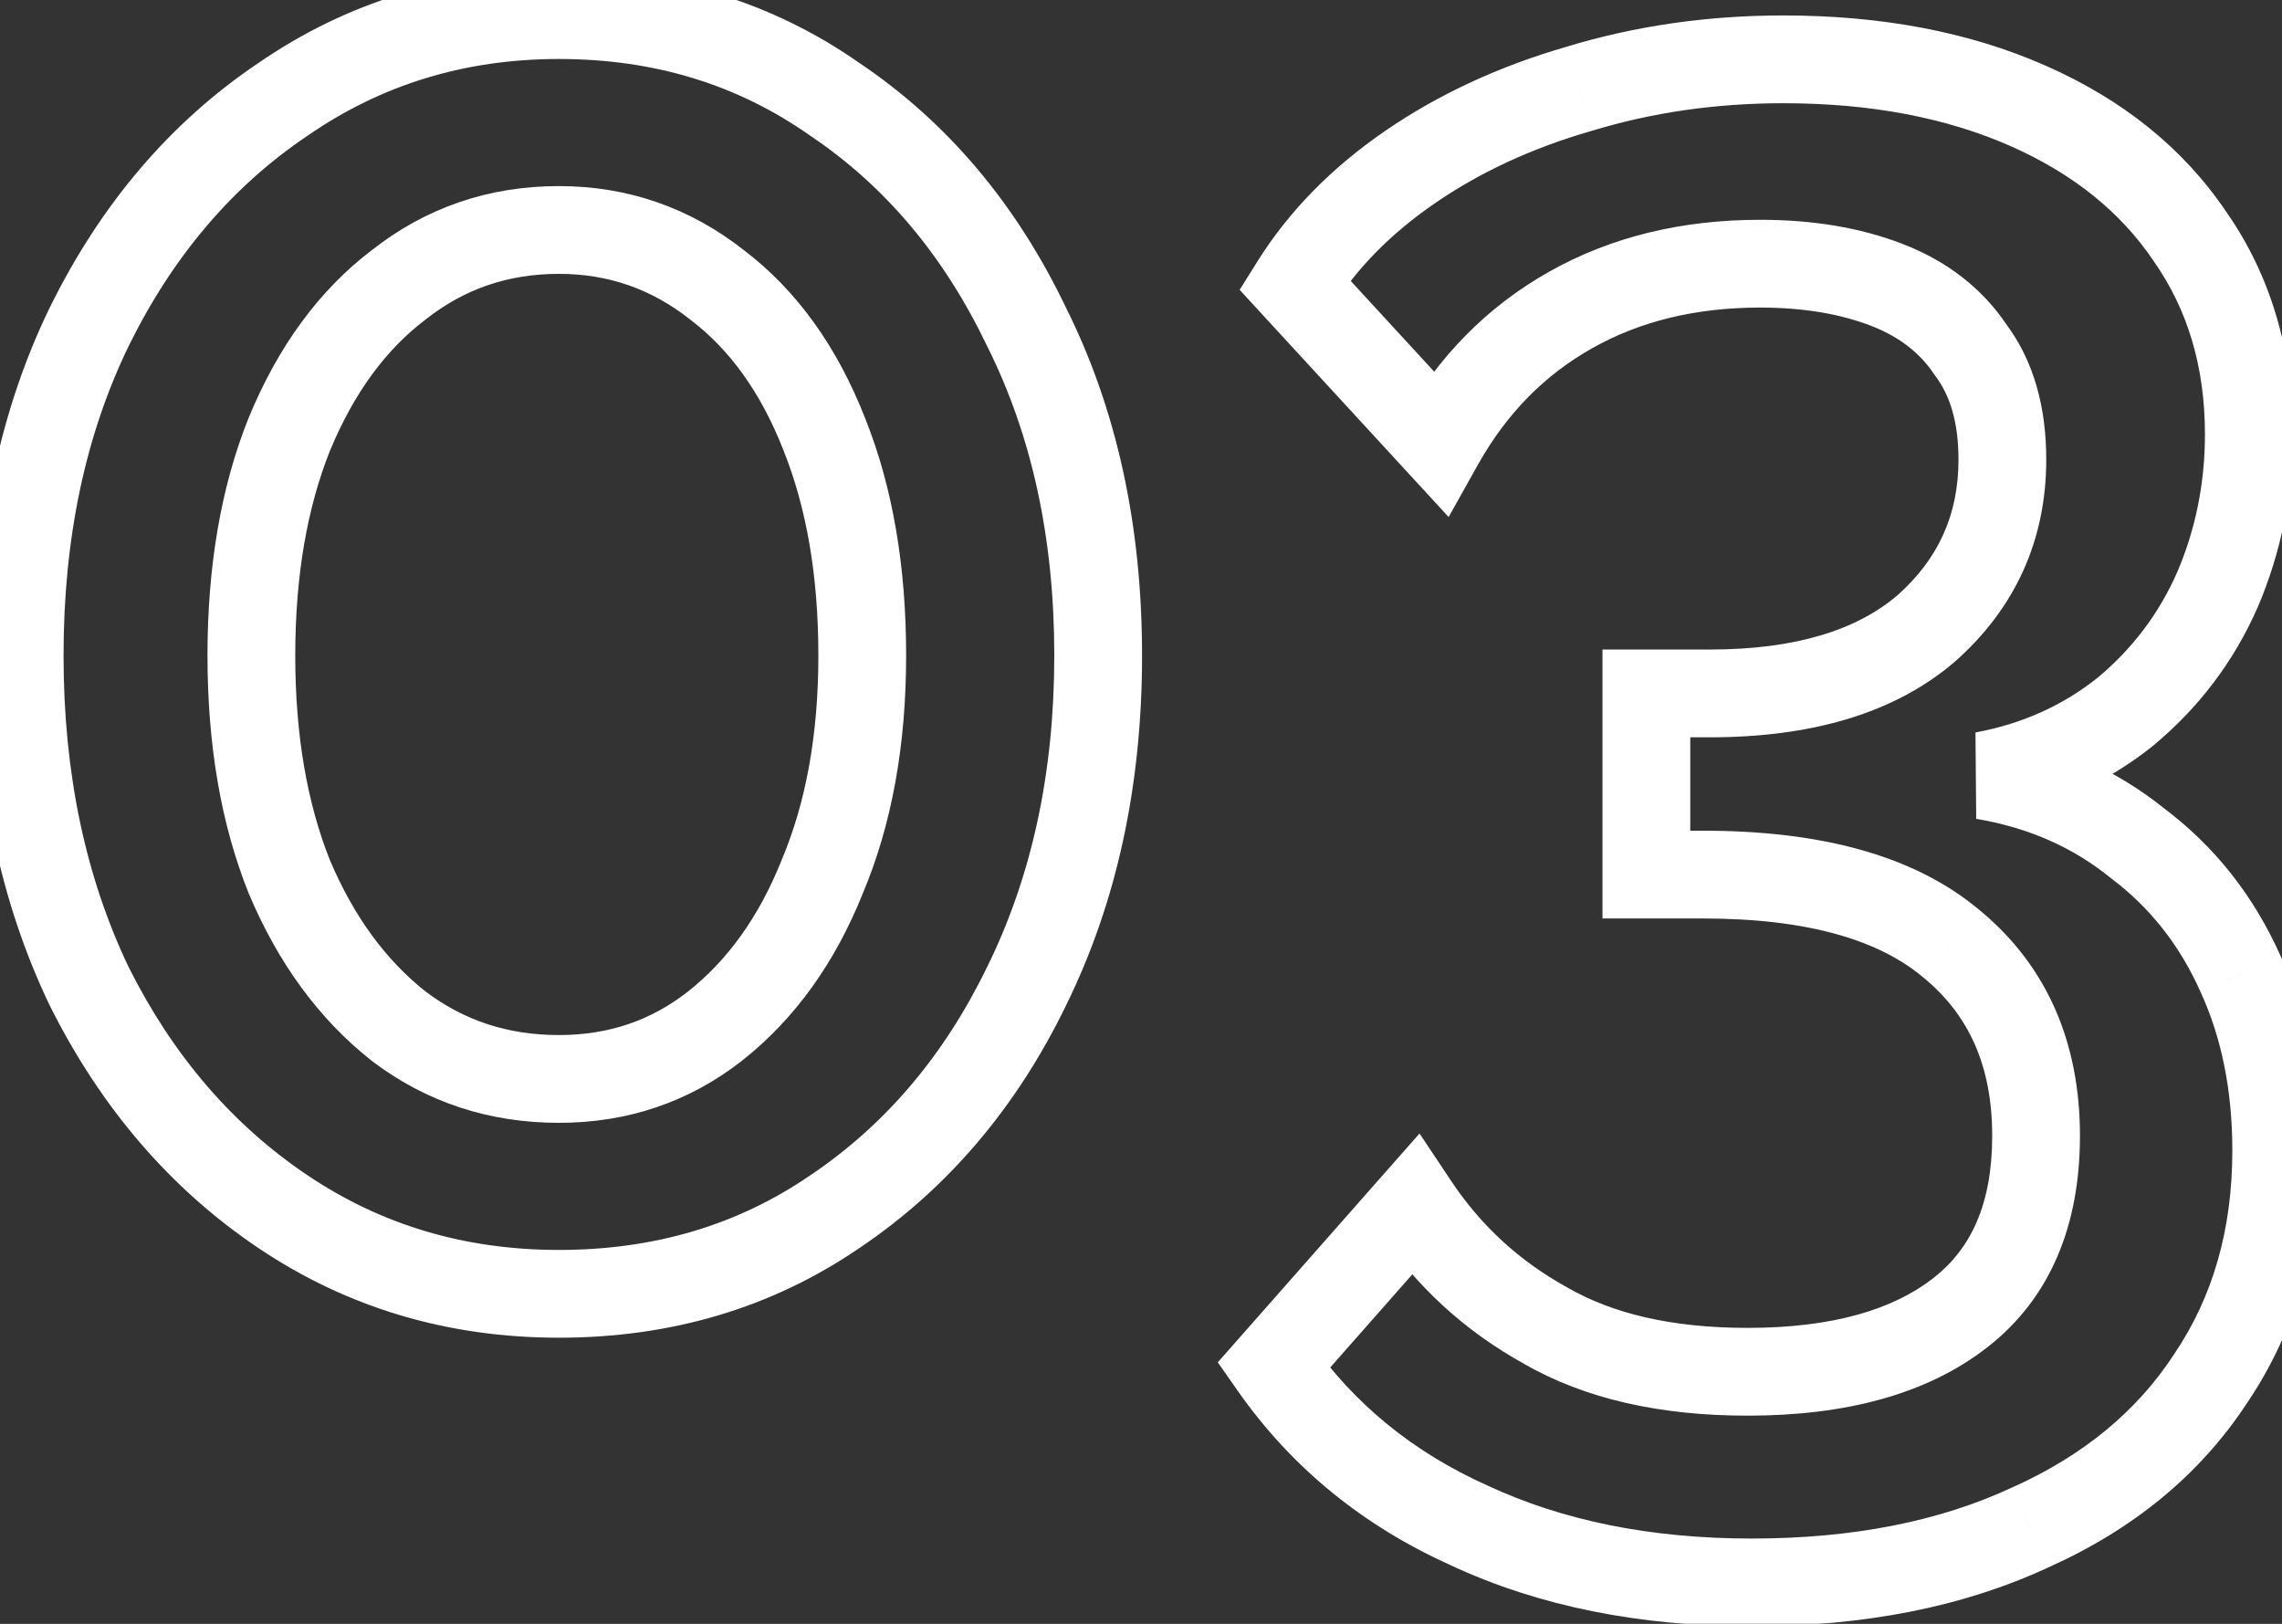
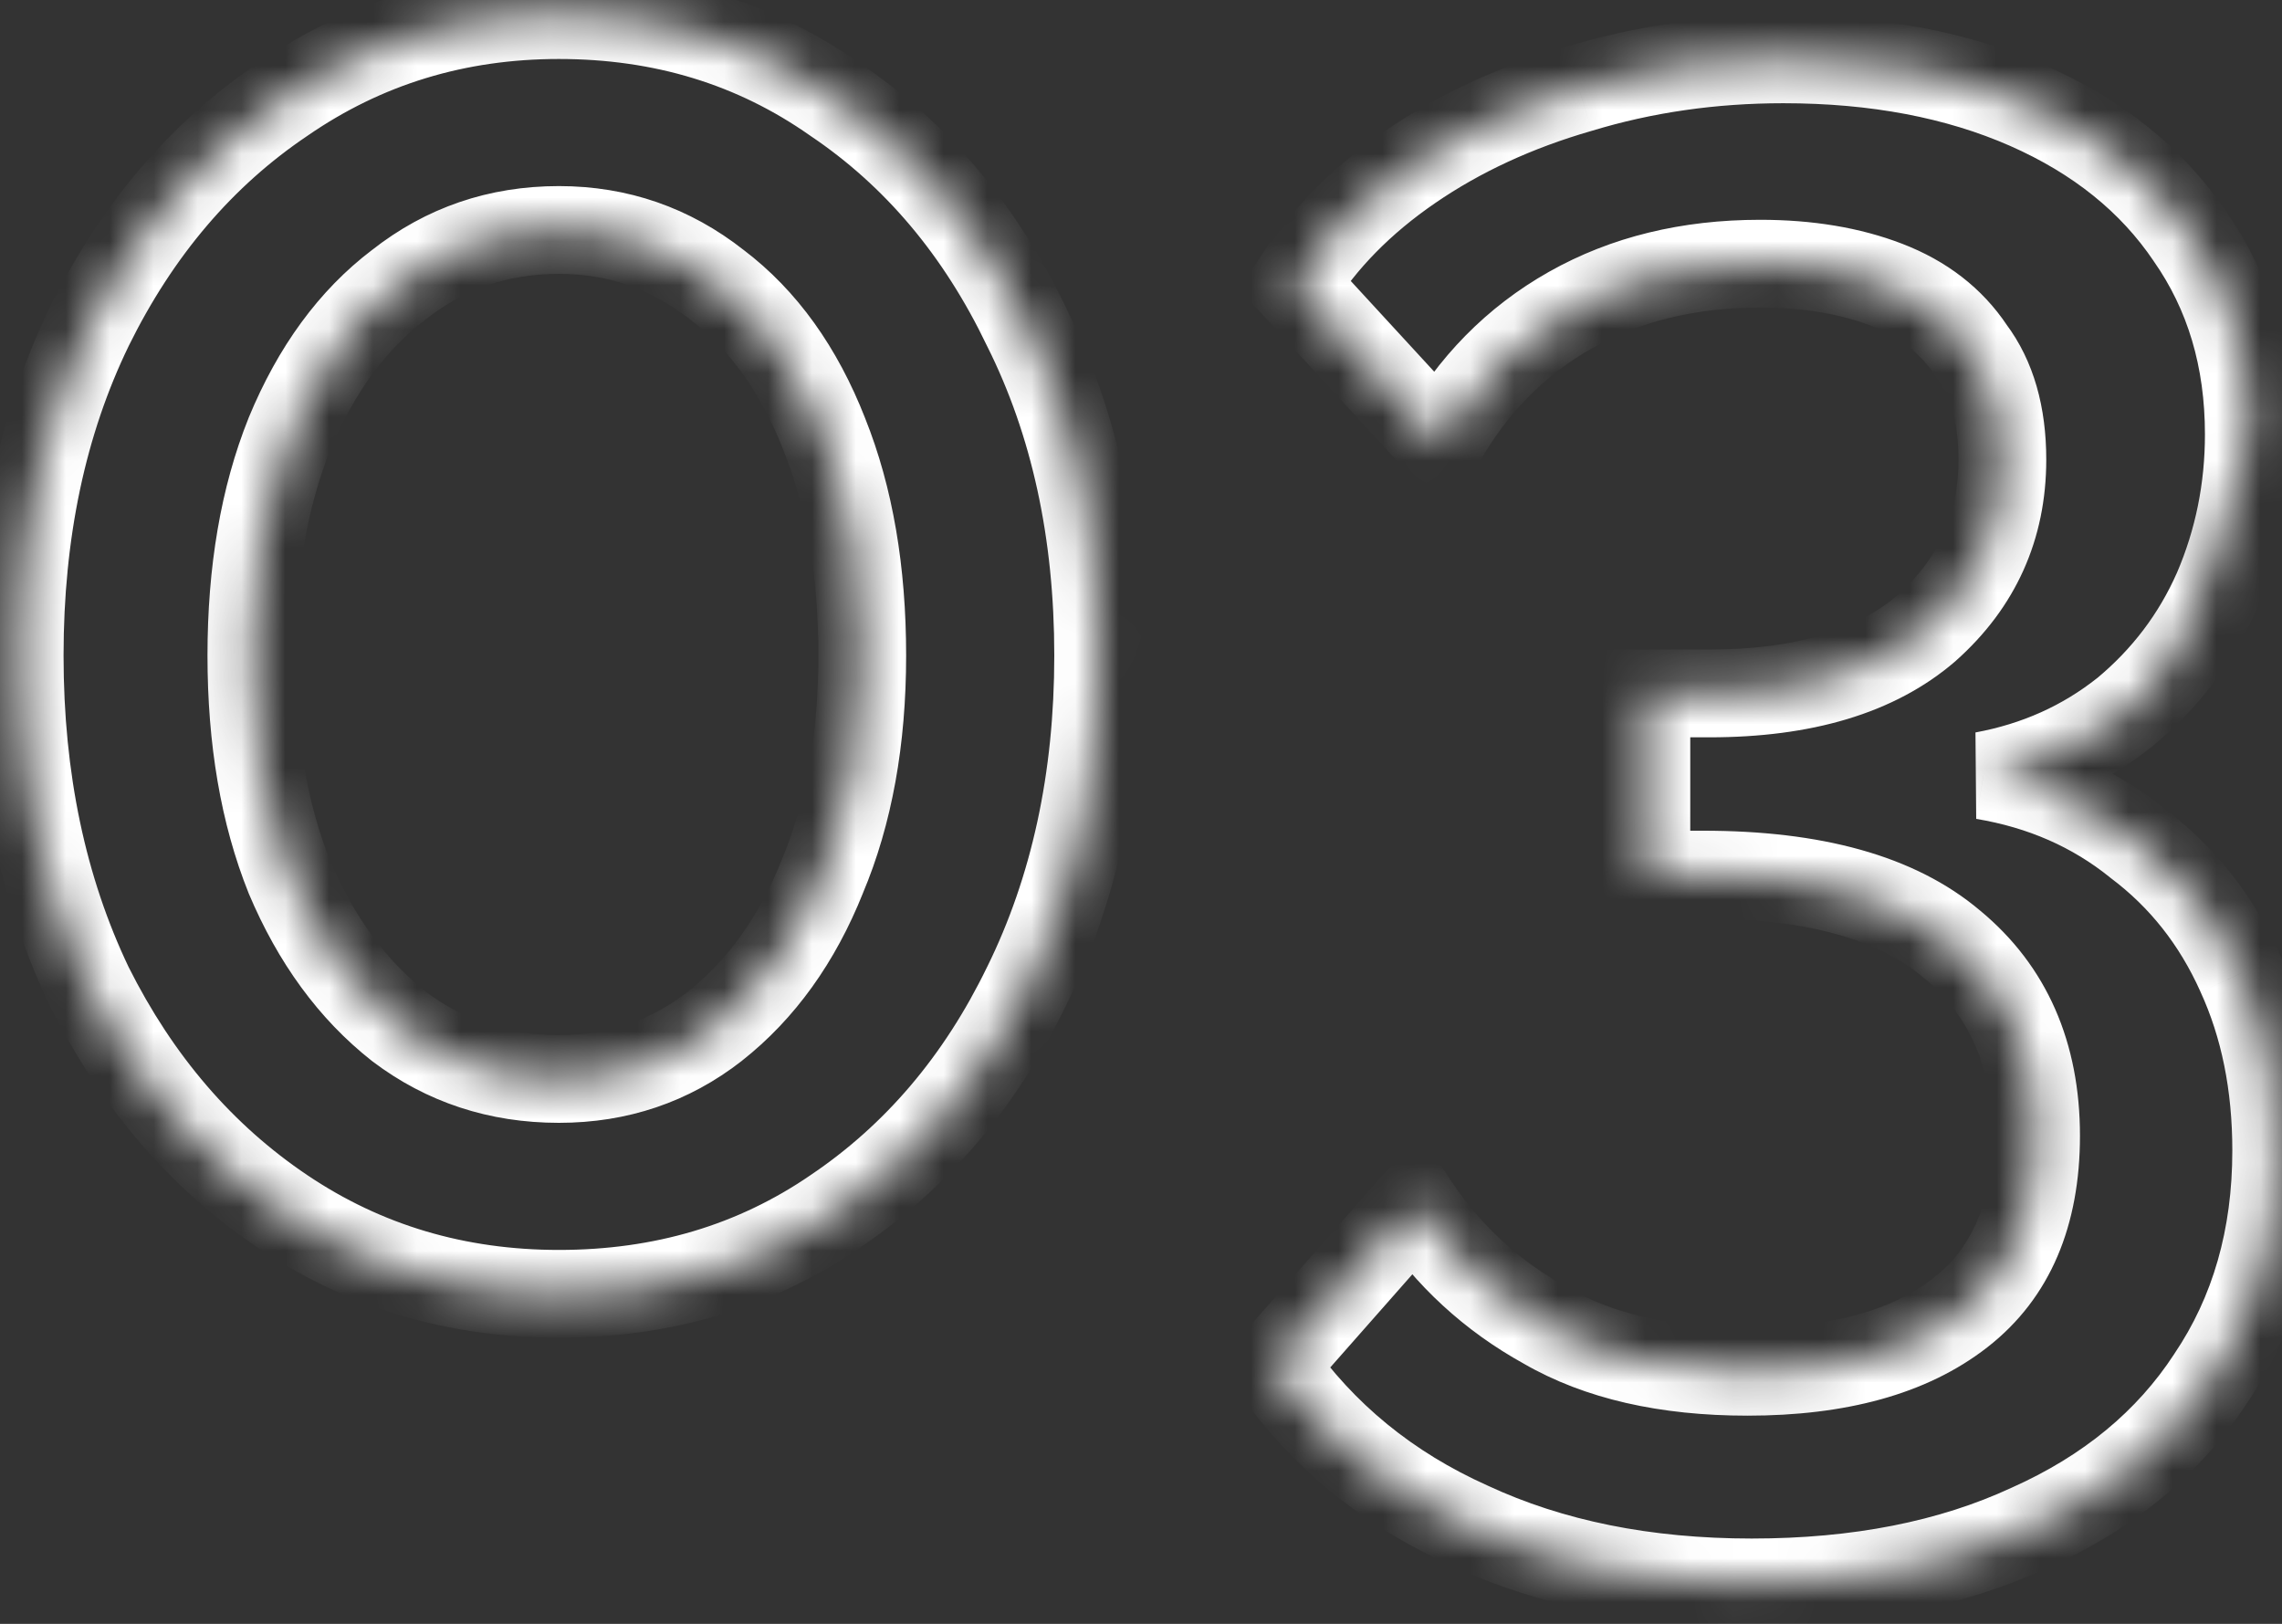
<svg xmlns="http://www.w3.org/2000/svg" width="52" height="37" viewBox="0 0 52 37" fill="none">
  <rect x="0" y="0" width="52" height="37" fill="#333333" stroke="none" />
  <mask id="path-1-outside-1_24_238" maskUnits="userSpaceOnUse" x="-1" y="-1" width="54" height="39" fill="black">
-     <rect fill="white" x="-1" y="-1" width="54" height="39" />
-     <path d="M25.024 14.936C25.024 17.752 24.48 20.264 23.392 22.472C22.336 24.648 20.88 26.36 19.024 27.608C17.2 28.856 15.104 29.48 12.736 29.48C10.4 29.48 8.304 28.856 6.448 27.608C4.592 26.36 3.12 24.648 2.032 22.472C0.976 20.264 0.448 17.752 0.448 14.936C0.448 12.12 0.976 9.624 2.032 7.448C3.12 5.24 4.592 3.512 6.448 2.264C8.304 0.984 10.4 0.344 12.736 0.344C15.104 0.344 17.2 0.984 19.024 2.264C20.88 3.512 22.336 5.24 23.392 7.448C24.48 9.624 25.024 12.12 25.024 14.936ZM19.648 14.936C19.648 13.016 19.36 11.336 18.784 9.896C18.208 8.424 17.392 7.288 16.336 6.488C15.28 5.656 14.08 5.24 12.736 5.24C11.36 5.24 10.144 5.656 9.088 6.488C8.032 7.288 7.2 8.424 6.592 9.896C6.016 11.336 5.728 13.016 5.728 14.936C5.728 16.856 6.016 18.536 6.592 19.976C7.2 21.416 8.032 22.552 9.088 23.384C10.144 24.184 11.36 24.584 12.736 24.584C14.08 24.584 15.264 24.184 16.288 23.384C17.344 22.552 18.16 21.416 18.736 19.976C19.344 18.536 19.648 16.856 19.648 14.936ZM45.196 17.672C46.54 17.896 47.708 18.408 48.7 19.208C49.724 19.976 50.508 20.968 51.052 22.184C51.596 23.368 51.868 24.712 51.868 26.216C51.868 28.2 51.372 29.928 50.38 31.4C49.42 32.872 48.044 34.008 46.252 34.808C44.46 35.64 42.348 36.056 39.916 36.056C37.484 36.056 35.34 35.624 33.484 34.76C31.628 33.928 30.14 32.712 29.02 31.112L32.236 27.464C33.004 28.616 33.996 29.528 35.212 30.2C36.428 30.904 37.964 31.256 39.82 31.256C41.9 31.256 43.516 30.808 44.668 29.912C45.82 29.016 46.396 27.672 46.396 25.88C46.396 24.024 45.756 22.568 44.476 21.512C43.228 20.456 41.34 19.928 38.812 19.928H37.516V15.8H38.956C41.1 15.8 42.748 15.304 43.9 14.312C45.052 13.288 45.628 12.008 45.628 10.472C45.628 9.448 45.388 8.616 44.908 7.976C44.46 7.304 43.82 6.808 42.988 6.488C42.156 6.168 41.196 6.008 40.108 6.008C38.476 6.008 37.036 6.36 35.788 7.064C34.54 7.768 33.548 8.776 32.812 10.088L29.5 6.488C30.14 5.464 31.02 4.568 32.14 3.8C33.26 3.032 34.54 2.44 35.98 2.024C37.452 1.576 39.004 1.352 40.636 1.352C42.748 1.352 44.604 1.704 46.204 2.408C47.804 3.112 49.036 4.104 49.9 5.384C50.796 6.664 51.244 8.168 51.244 9.896C51.244 11.144 51.004 12.328 50.524 13.448C50.044 14.536 49.34 15.464 48.412 16.232C47.484 16.968 46.412 17.448 45.196 17.672Z" />
+     <path d="M25.024 14.936C25.024 17.752 24.48 20.264 23.392 22.472C22.336 24.648 20.88 26.36 19.024 27.608C17.2 28.856 15.104 29.48 12.736 29.48C10.4 29.48 8.304 28.856 6.448 27.608C4.592 26.36 3.12 24.648 2.032 22.472C0.976 20.264 0.448 17.752 0.448 14.936C0.448 12.12 0.976 9.624 2.032 7.448C3.12 5.24 4.592 3.512 6.448 2.264C8.304 0.984 10.4 0.344 12.736 0.344C15.104 0.344 17.2 0.984 19.024 2.264C20.88 3.512 22.336 5.24 23.392 7.448C24.48 9.624 25.024 12.12 25.024 14.936ZM19.648 14.936C19.648 13.016 19.36 11.336 18.784 9.896C18.208 8.424 17.392 7.288 16.336 6.488C15.28 5.656 14.08 5.24 12.736 5.24C11.36 5.24 10.144 5.656 9.088 6.488C8.032 7.288 7.2 8.424 6.592 9.896C6.016 11.336 5.728 13.016 5.728 14.936C5.728 16.856 6.016 18.536 6.592 19.976C7.2 21.416 8.032 22.552 9.088 23.384C10.144 24.184 11.36 24.584 12.736 24.584C14.08 24.584 15.264 24.184 16.288 23.384C17.344 22.552 18.16 21.416 18.736 19.976C19.344 18.536 19.648 16.856 19.648 14.936ZM45.196 17.672C46.54 17.896 47.708 18.408 48.7 19.208C49.724 19.976 50.508 20.968 51.052 22.184C51.596 23.368 51.868 24.712 51.868 26.216C51.868 28.2 51.372 29.928 50.38 31.4C49.42 32.872 48.044 34.008 46.252 34.808C44.46 35.64 42.348 36.056 39.916 36.056C37.484 36.056 35.34 35.624 33.484 34.76C31.628 33.928 30.14 32.712 29.02 31.112L32.236 27.464C33.004 28.616 33.996 29.528 35.212 30.2C36.428 30.904 37.964 31.256 39.82 31.256C41.9 31.256 43.516 30.808 44.668 29.912C45.82 29.016 46.396 27.672 46.396 25.88C46.396 24.024 45.756 22.568 44.476 21.512C43.228 20.456 41.34 19.928 38.812 19.928H37.516V15.8H38.956C41.1 15.8 42.748 15.304 43.9 14.312C45.052 13.288 45.628 12.008 45.628 10.472C45.628 9.448 45.388 8.616 44.908 7.976C44.46 7.304 43.82 6.808 42.988 6.488C42.156 6.168 41.196 6.008 40.108 6.008C38.476 6.008 37.036 6.36 35.788 7.064C34.54 7.768 33.548 8.776 32.812 10.088L29.5 6.488C30.14 5.464 31.02 4.568 32.14 3.8C33.26 3.032 34.54 2.44 35.98 2.024C37.452 1.576 39.004 1.352 40.636 1.352C42.748 1.352 44.604 1.704 46.204 2.408C47.804 3.112 49.036 4.104 49.9 5.384C50.796 6.664 51.244 8.168 51.244 9.896C50.044 14.536 49.34 15.464 48.412 16.232C47.484 16.968 46.412 17.448 45.196 17.672Z" />
  </mask>
  <path d="M23.392 22.472L22.495 22.03L22.492 22.035L23.392 22.472ZM19.024 27.608L18.466 26.778L18.459 26.783L19.024 27.608ZM6.448 27.608L7.006 26.778L6.448 27.608ZM2.032 22.472L1.13 22.904L1.134 22.911L1.138 22.919L2.032 22.472ZM2.032 7.448L1.135 7.006L1.132 7.011L2.032 7.448ZM6.448 2.264L7.006 3.094L7.016 3.087L6.448 2.264ZM19.024 2.264L18.45 3.083L18.458 3.088L18.466 3.094L19.024 2.264ZM23.392 7.448L22.49 7.879L22.494 7.887L22.498 7.895L23.392 7.448ZM18.784 9.896L17.853 10.26L17.855 10.267L18.784 9.896ZM16.336 6.488L15.717 7.273L15.725 7.279L15.732 7.285L16.336 6.488ZM9.088 6.488L9.692 7.285L9.699 7.279L9.707 7.273L9.088 6.488ZM6.592 9.896L5.668 9.514L5.664 9.525L6.592 9.896ZM6.592 19.976L5.664 20.347L5.667 20.356L5.671 20.365L6.592 19.976ZM9.088 23.384L8.469 24.169L8.477 24.175L8.484 24.181L9.088 23.384ZM16.288 23.384L16.904 24.172L16.907 24.169L16.288 23.384ZM18.736 19.976L17.815 19.587L17.811 19.596L17.808 19.605L18.736 19.976ZM24.024 14.936C24.024 17.621 23.506 19.978 22.495 22.03L24.289 22.914C25.454 20.55 26.024 17.883 26.024 14.936H24.024ZM22.492 22.035C21.507 24.066 20.163 25.637 18.466 26.778L19.582 28.438C21.596 27.083 23.165 25.23 24.292 22.909L22.492 22.035ZM18.459 26.783C16.814 27.909 14.918 28.48 12.736 28.48V30.48C15.29 30.48 17.586 29.803 19.589 28.433L18.459 26.783ZM12.736 28.48C10.589 28.48 8.689 27.91 7.006 26.778L5.89 28.438C7.919 29.802 10.211 30.48 12.736 30.48V28.48ZM7.006 26.778C5.306 25.635 3.944 24.06 2.926 22.025L1.138 22.919C2.296 25.236 3.878 27.085 5.89 28.438L7.006 26.778ZM2.934 22.041C1.952 19.986 1.448 17.625 1.448 14.936H-0.552C-0.552 17.879 0 20.542 1.13 22.904L2.934 22.041ZM1.448 14.936C1.448 12.246 1.952 9.904 2.932 7.885L1.132 7.011C0 9.344 -0.552 11.993 -0.552 14.936H1.448ZM2.929 7.89C3.948 5.822 5.309 4.235 7.006 3.094L5.89 1.434C3.875 2.789 2.292 4.657 1.135 7.006L2.929 7.89ZM7.016 3.087C8.698 1.927 10.595 1.344 12.736 1.344V-0.656C10.205 -0.656 7.91 0.041 5.88 1.441L7.016 3.087ZM12.736 1.344C14.912 1.344 16.805 1.928 18.45 3.083L19.598 1.445C17.595 0.04 15.296 -0.656 12.736 -0.656V1.344ZM18.466 3.094C20.16 4.233 21.503 5.817 22.49 7.879L24.294 7.017C23.169 4.663 21.6 2.791 19.582 1.434L18.466 3.094ZM22.498 7.895C23.506 9.912 24.024 12.251 24.024 14.936H26.024C26.024 11.989 25.454 9.336 24.286 7.001L22.498 7.895ZM20.648 14.936C20.648 12.918 20.346 11.107 19.712 9.525L17.855 10.267C18.375 11.565 18.648 13.114 18.648 14.936H20.648ZM19.715 9.532C19.085 7.921 18.169 6.622 16.94 5.691L15.732 7.285C16.615 7.954 17.331 8.927 17.853 10.26L19.715 9.532ZM16.955 5.703C15.723 4.732 14.305 4.24 12.736 4.24V6.24C13.855 6.24 14.837 6.58 15.717 7.273L16.955 5.703ZM12.736 4.24C11.141 4.24 9.706 4.728 8.469 5.703L9.707 7.273C10.582 6.584 11.579 6.24 12.736 6.24V4.24ZM8.484 5.691C7.26 6.618 6.33 7.911 5.668 9.514L7.516 10.278C8.07 8.937 8.804 7.958 9.692 7.285L8.484 5.691ZM5.664 9.525C5.03 11.107 4.728 12.918 4.728 14.936H6.728C6.728 13.114 7.002 11.565 7.52 10.267L5.664 9.525ZM4.728 14.936C4.728 16.954 5.03 18.765 5.664 20.347L7.52 19.605C7.002 18.307 6.728 16.758 6.728 14.936H4.728ZM5.671 20.365C6.334 21.935 7.26 23.217 8.469 24.169L9.707 22.599C8.804 21.887 8.066 20.897 7.513 19.587L5.671 20.365ZM8.484 24.181C9.721 25.118 11.151 25.584 12.736 25.584V23.584C11.569 23.584 10.567 23.25 9.692 22.587L8.484 24.181ZM12.736 25.584C14.295 25.584 15.697 25.114 16.904 24.172L15.672 22.596C14.831 23.254 13.865 23.584 12.736 23.584V25.584ZM16.907 24.169C18.12 23.213 19.034 21.925 19.665 20.347L17.808 19.605C17.287 20.907 16.567 21.891 15.669 22.599L16.907 24.169ZM19.657 20.365C20.328 18.777 20.648 16.96 20.648 14.936H18.648C18.648 16.752 18.36 18.295 17.815 19.587L19.657 20.365ZM45.196 17.672L45.015 16.689L45.032 18.658L45.196 17.672ZM48.7 19.208L48.073 19.986L48.086 19.997L48.1 20.008L48.7 19.208ZM51.052 22.184L50.139 22.592L50.144 22.602L51.052 22.184ZM50.38 31.4L49.551 30.841L49.547 30.847L49.543 30.854L50.38 31.4ZM46.252 34.808L45.845 33.895L45.838 33.898L45.831 33.901L46.252 34.808ZM33.484 34.76L33.906 33.853L33.9 33.85L33.893 33.847L33.484 34.76ZM29.02 31.112L28.27 30.451L27.75 31.041L28.201 31.686L29.02 31.112ZM32.236 27.464L33.068 26.909L32.347 25.827L31.486 26.803L32.236 27.464ZM35.212 30.2L35.713 29.335L35.705 29.33L35.696 29.325L35.212 30.2ZM44.668 29.912L44.054 29.123L44.668 29.912ZM44.476 21.512L43.83 22.275L43.84 22.283L44.476 21.512ZM37.516 19.928H36.516V20.928H37.516V19.928ZM37.516 15.8V14.8H36.516V15.8H37.516ZM43.9 14.312L44.553 15.07L44.559 15.065L44.565 15.059L43.9 14.312ZM44.908 7.976L44.076 8.531L44.092 8.554L44.108 8.576L44.908 7.976ZM42.988 6.488L42.629 7.421H42.629L42.988 6.488ZM35.788 7.064L36.28 7.935V7.935L35.788 7.064ZM32.812 10.088L32.076 10.765L33.01 11.78L33.684 10.577L32.812 10.088ZM29.5 6.488L28.652 5.958L28.248 6.604L28.764 7.165L29.5 6.488ZM32.14 3.8L32.706 4.625L32.14 3.8ZM35.98 2.024L36.258 2.985L36.265 2.983L36.272 2.981L35.98 2.024ZM49.9 5.384L49.072 5.943L49.076 5.951L49.081 5.957L49.9 5.384ZM50.524 13.448L51.439 13.852L51.444 13.842L50.524 13.448ZM48.412 16.232L49.034 17.015L49.042 17.009L49.05 17.002L48.412 16.232ZM45.032 18.658C46.218 18.856 47.224 19.302 48.073 19.986L49.328 18.43C48.193 17.514 46.862 16.936 45.361 16.686L45.032 18.658ZM48.1 20.008C48.983 20.67 49.662 21.525 50.14 22.592L51.965 21.776C51.355 20.411 50.466 19.282 49.3 18.408L48.1 20.008ZM50.144 22.602C50.619 23.636 50.868 24.834 50.868 26.216H52.868C52.868 24.59 52.574 23.1 51.961 21.767L50.144 22.602ZM50.868 26.216C50.868 28.025 50.419 29.553 49.551 30.841L51.21 31.959C52.326 30.303 52.868 28.375 52.868 26.216H50.868ZM49.543 30.854C48.7 32.146 47.482 33.164 45.845 33.895L46.66 35.721C48.606 34.852 50.141 33.598 51.218 31.946L49.543 30.854ZM45.831 33.901C44.198 34.659 42.236 35.056 39.916 35.056V37.056C42.461 37.056 44.723 36.621 46.673 35.715L45.831 33.901ZM39.916 35.056C37.603 35.056 35.608 34.645 33.906 33.853L33.062 35.667C35.073 36.603 37.366 37.056 39.916 37.056V35.056ZM33.893 33.847C32.195 33.086 30.852 31.984 29.84 30.538L28.201 31.686C29.429 33.44 31.062 34.77 33.075 35.672L33.893 33.847ZM29.77 31.773L32.986 28.125L31.486 26.803L28.27 30.451L29.77 31.773ZM31.404 28.019C32.261 29.304 33.373 30.326 34.729 31.075L35.696 29.325C34.62 28.73 33.747 27.928 33.068 26.909L31.404 28.019ZM34.711 31.065C36.121 31.881 37.843 32.256 39.82 32.256V30.256C38.086 30.256 36.736 29.927 35.713 29.335L34.711 31.065ZM39.82 32.256C42.031 32.256 43.894 31.781 45.282 30.701L44.054 29.123C43.139 29.835 41.77 30.256 39.82 30.256V32.256ZM45.282 30.701C46.733 29.573 47.396 27.903 47.396 25.88H45.396C45.396 27.441 44.907 28.459 44.054 29.123L45.282 30.701ZM47.396 25.88C47.396 23.765 46.652 22.011 45.113 20.741L43.84 22.283C44.861 23.125 45.396 24.283 45.396 25.88H47.396ZM45.122 20.749C43.618 19.476 41.454 18.928 38.812 18.928V20.928C41.227 20.928 42.839 21.436 43.83 22.275L45.122 20.749ZM38.812 18.928H37.516V20.928H38.812V18.928ZM38.516 19.928V15.8H36.516V19.928H38.516ZM37.516 16.8H38.956V14.8H37.516V16.8ZM38.956 16.8C41.243 16.8 43.157 16.272 44.553 15.07L43.248 13.554C42.34 14.336 40.958 14.8 38.956 14.8V16.8ZM44.565 15.059C45.929 13.846 46.628 12.295 46.628 10.472H44.628C44.628 11.721 44.175 12.73 43.236 13.565L44.565 15.059ZM46.628 10.472C46.628 9.293 46.351 8.232 45.708 7.376L44.108 8.576C44.426 9 44.628 9.603 44.628 10.472H46.628ZM45.74 7.421C45.166 6.559 44.351 5.941 43.347 5.555L42.629 7.421C43.289 7.675 43.755 8.049 44.076 8.531L45.74 7.421ZM43.347 5.555C42.379 5.182 41.293 5.008 40.108 5.008V7.008C41.1 7.008 41.934 7.154 42.629 7.421L43.347 5.555ZM40.108 5.008C38.328 5.008 36.715 5.393 35.297 6.193L36.28 7.935C37.358 7.327 38.624 7.008 40.108 7.008V5.008ZM35.297 6.193C33.881 6.992 32.761 8.135 31.94 9.599L33.684 10.577C34.336 9.417 35.199 8.544 36.28 7.935L35.297 6.193ZM33.548 9.411L30.236 5.811L28.764 7.165L32.076 10.765L33.548 9.411ZM30.348 7.018C30.907 6.124 31.685 5.325 32.706 4.625L31.575 2.975C30.356 3.811 29.374 4.804 28.652 5.958L30.348 7.018ZM32.706 4.625C33.729 3.923 34.91 3.374 36.258 2.985L35.703 1.063C34.171 1.506 32.792 2.141 31.575 2.975L32.706 4.625ZM36.272 2.981C37.644 2.563 39.097 2.352 40.636 2.352V0.352C38.912 0.352 37.261 0.589 35.689 1.067L36.272 2.981ZM40.636 2.352C42.638 2.352 44.352 2.686 45.802 3.323L46.607 1.493C44.857 0.722 42.859 0.352 40.636 0.352V2.352ZM45.802 3.323C47.252 3.962 48.327 4.84 49.072 5.943L50.729 4.825C49.746 3.368 48.356 2.262 46.607 1.493L45.802 3.323ZM49.081 5.957C49.847 7.052 50.244 8.35 50.244 9.896H52.244C52.244 7.986 51.746 6.276 50.72 4.811L49.081 5.957ZM50.244 9.896C50.244 11.012 50.031 12.062 49.605 13.054L51.444 13.842C51.978 12.594 52.244 11.276 52.244 9.896H50.244ZM49.609 13.044C49.193 13.988 48.585 14.791 47.775 15.462L49.05 17.002C50.096 16.137 50.896 15.084 51.439 13.852L49.609 13.044ZM47.791 15.448C46.997 16.078 46.078 16.493 45.015 16.689L45.377 18.655C46.747 18.403 47.972 17.858 49.034 17.015L47.791 15.448Z" fill="white" mask="url(#path-1-outside-1_24_238)" />
</svg>